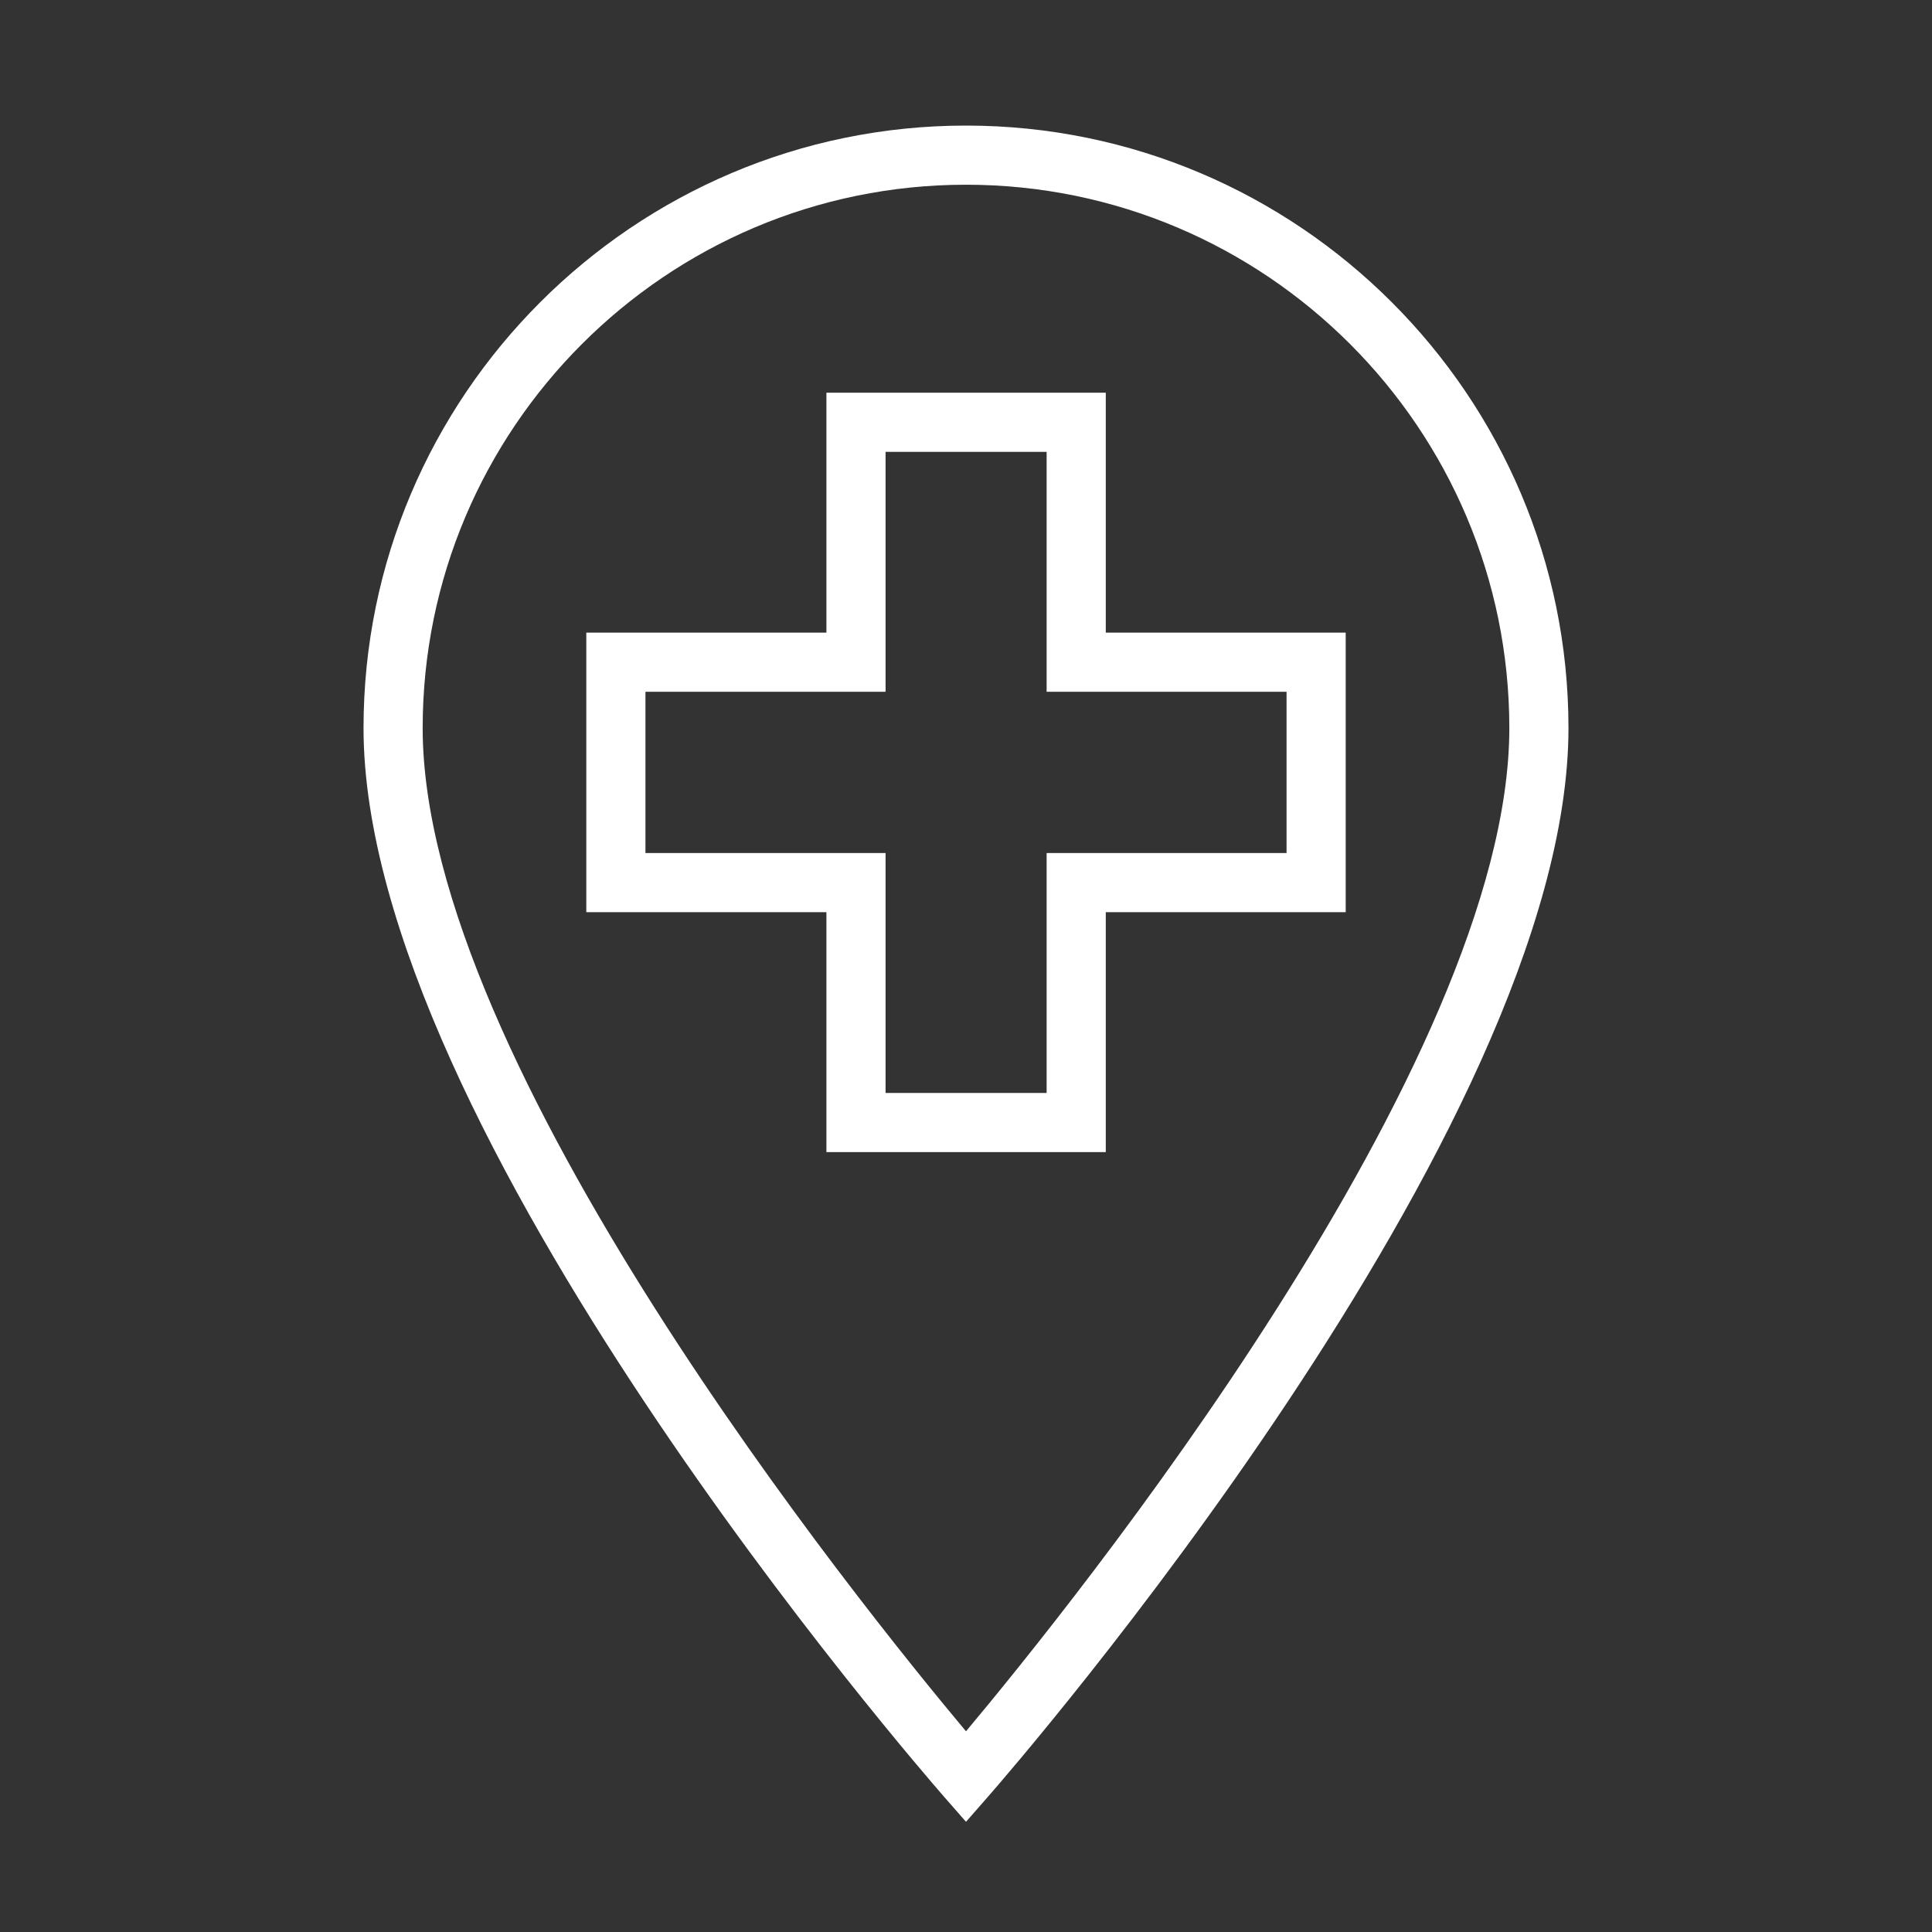
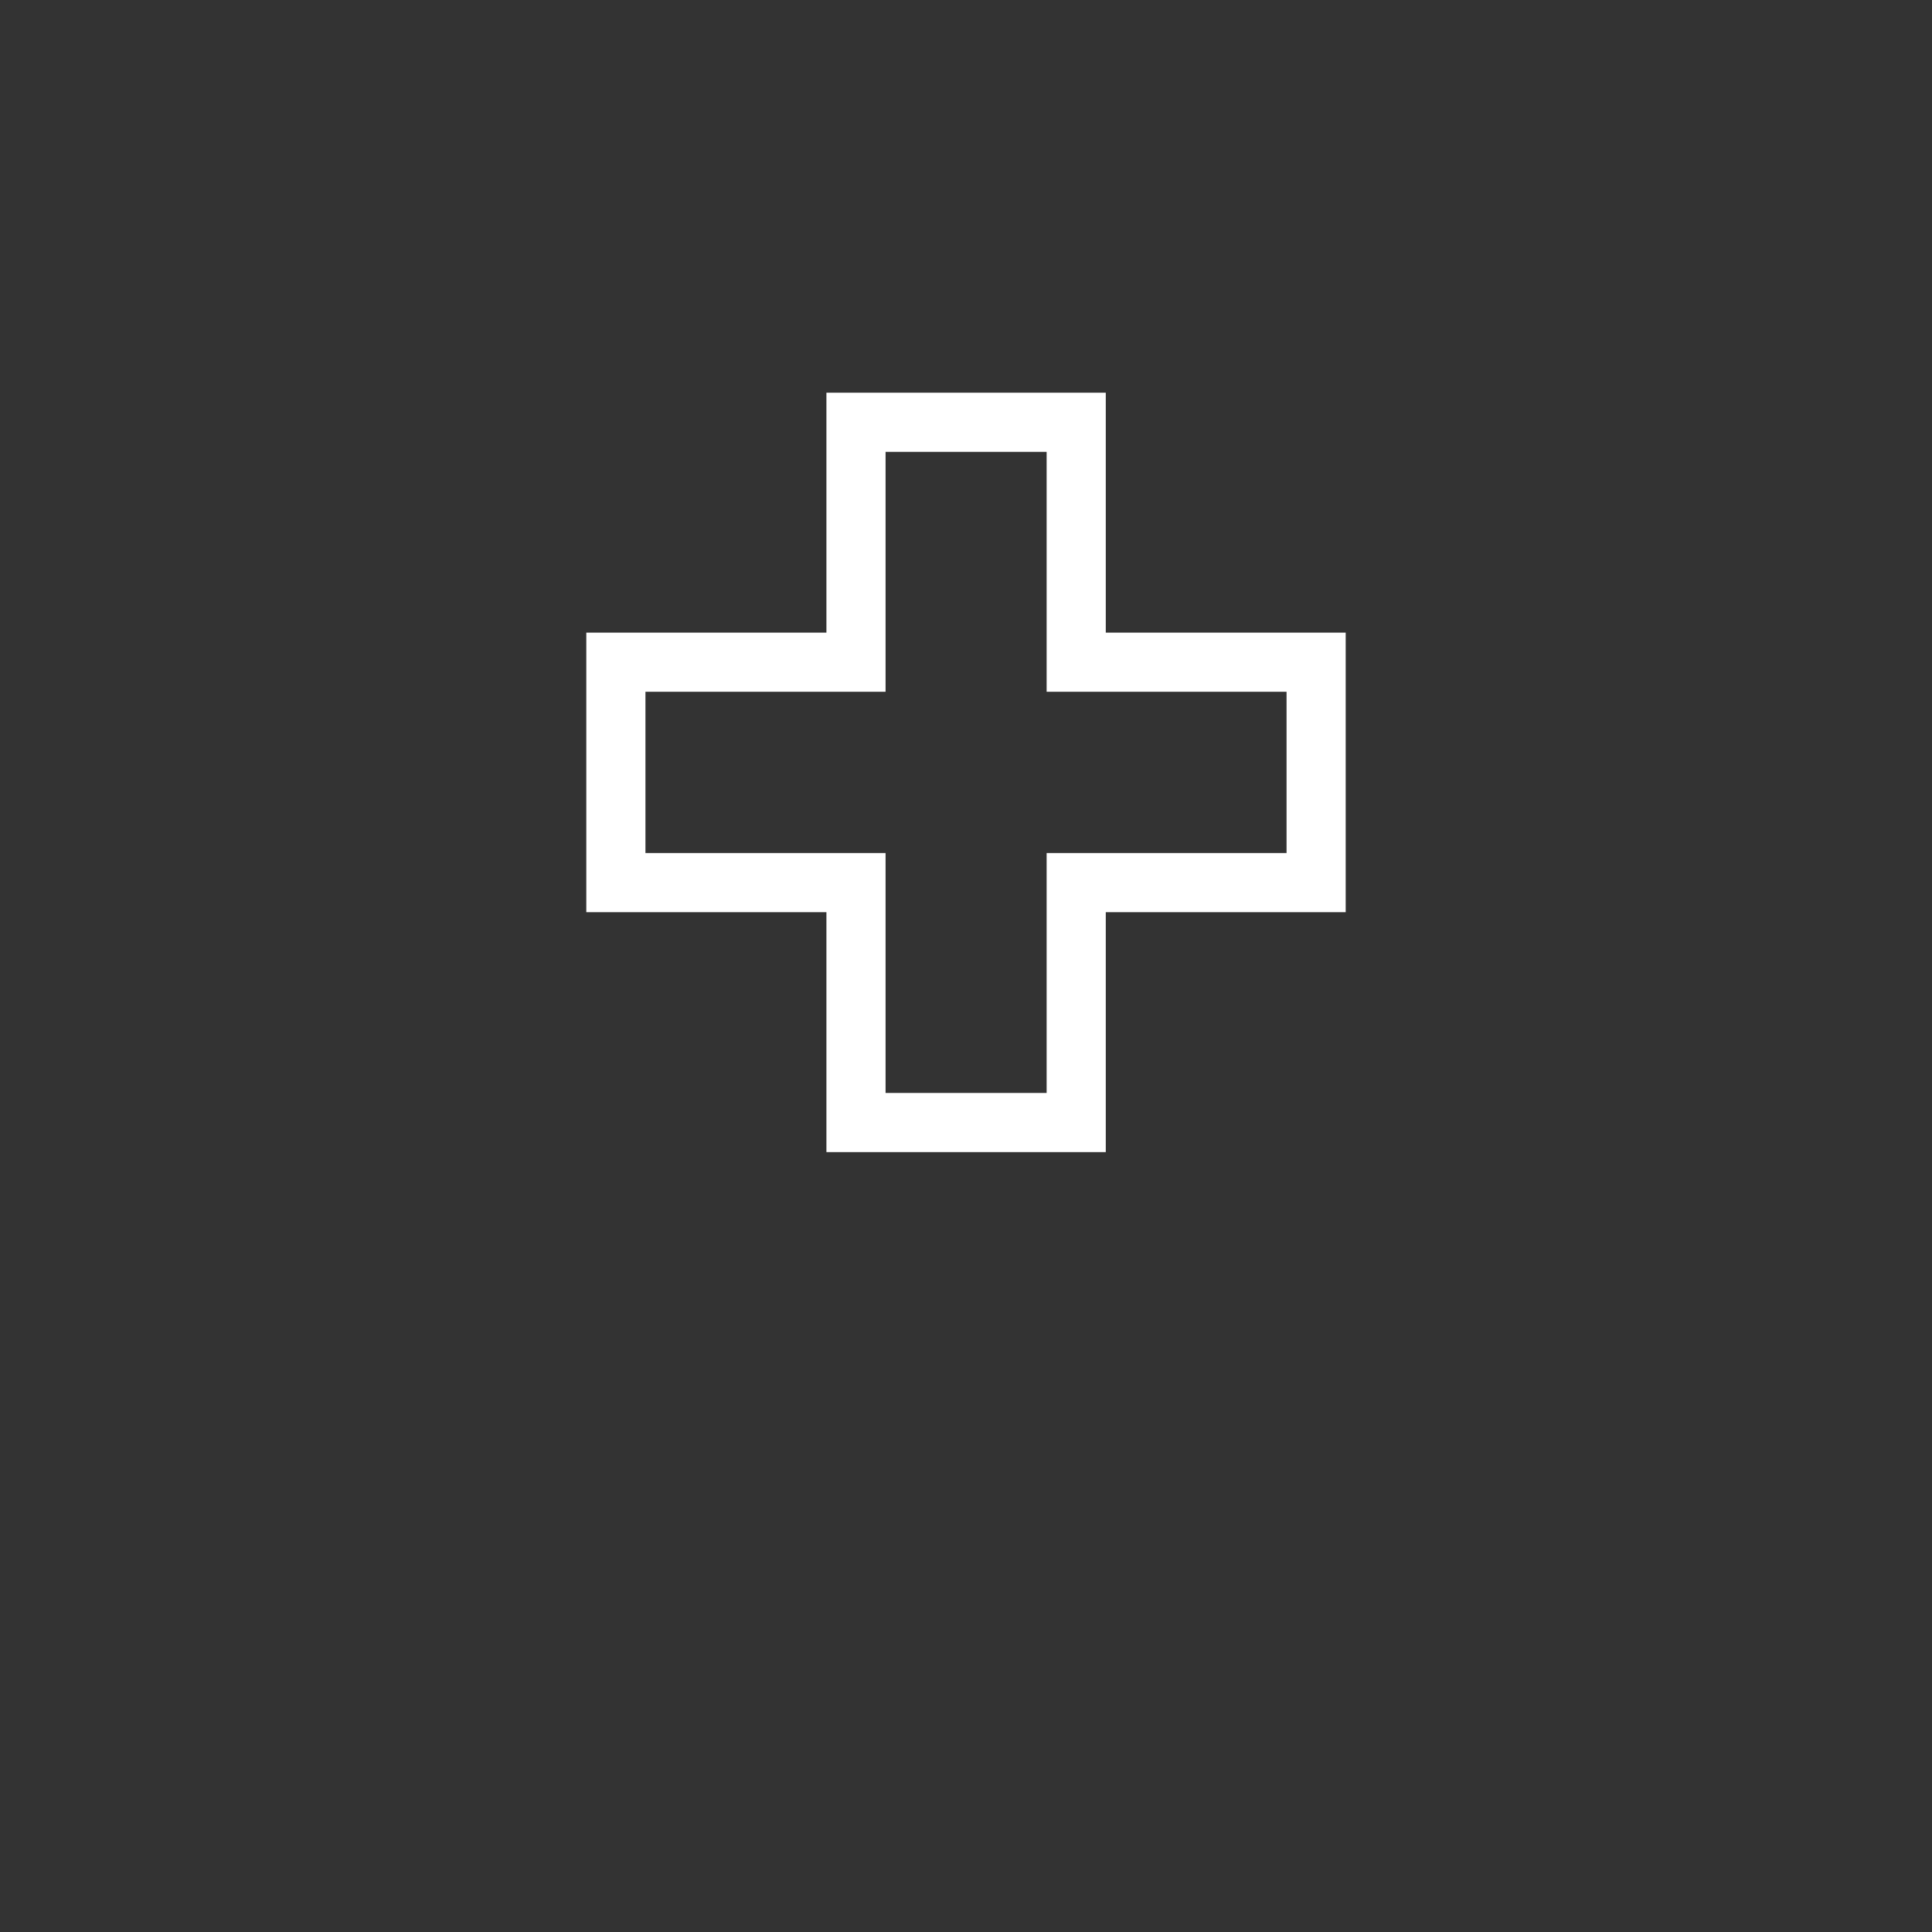
<svg xmlns="http://www.w3.org/2000/svg" id="Layer_2" data-name="Layer 2" viewBox="0 0 98 98">
  <rect x="0" y="0" width="98" height="98" fill="#333333" stroke="none" />
  <defs>
    <style> .cls-1 { fill: #fff; } </style>
  </defs>
-   <path class="cls-1" d="M49,6.37c-16.85,0-30.56,13.71-30.56,30.56,0,20.34,28.23,52.81,29.43,54.19l1.13,1.29,1.13-1.29c1.2-1.37,29.43-33.85,29.43-54.19,0-16.85-13.71-30.56-30.56-30.56ZM49,87.82c-5.31-6.34-27.56-33.88-27.56-50.89,0-15.2,12.36-27.56,27.56-27.56s27.56,12.36,27.56,27.56c0,17.01-22.25,44.55-27.56,50.89Z" />
  <path class="cls-1" d="M56.09,19.92h-14.17v12.17h-12.18v14.18h12.18v12.17h14.17v-12.17h12.17v-14.18h-12.17v-12.17ZM65.26,35.09v8.18h-12.17v12.17h-8.17v-12.17h-12.18v-8.18h12.18v-12.17h8.17v12.17h12.17Z" />
</svg>